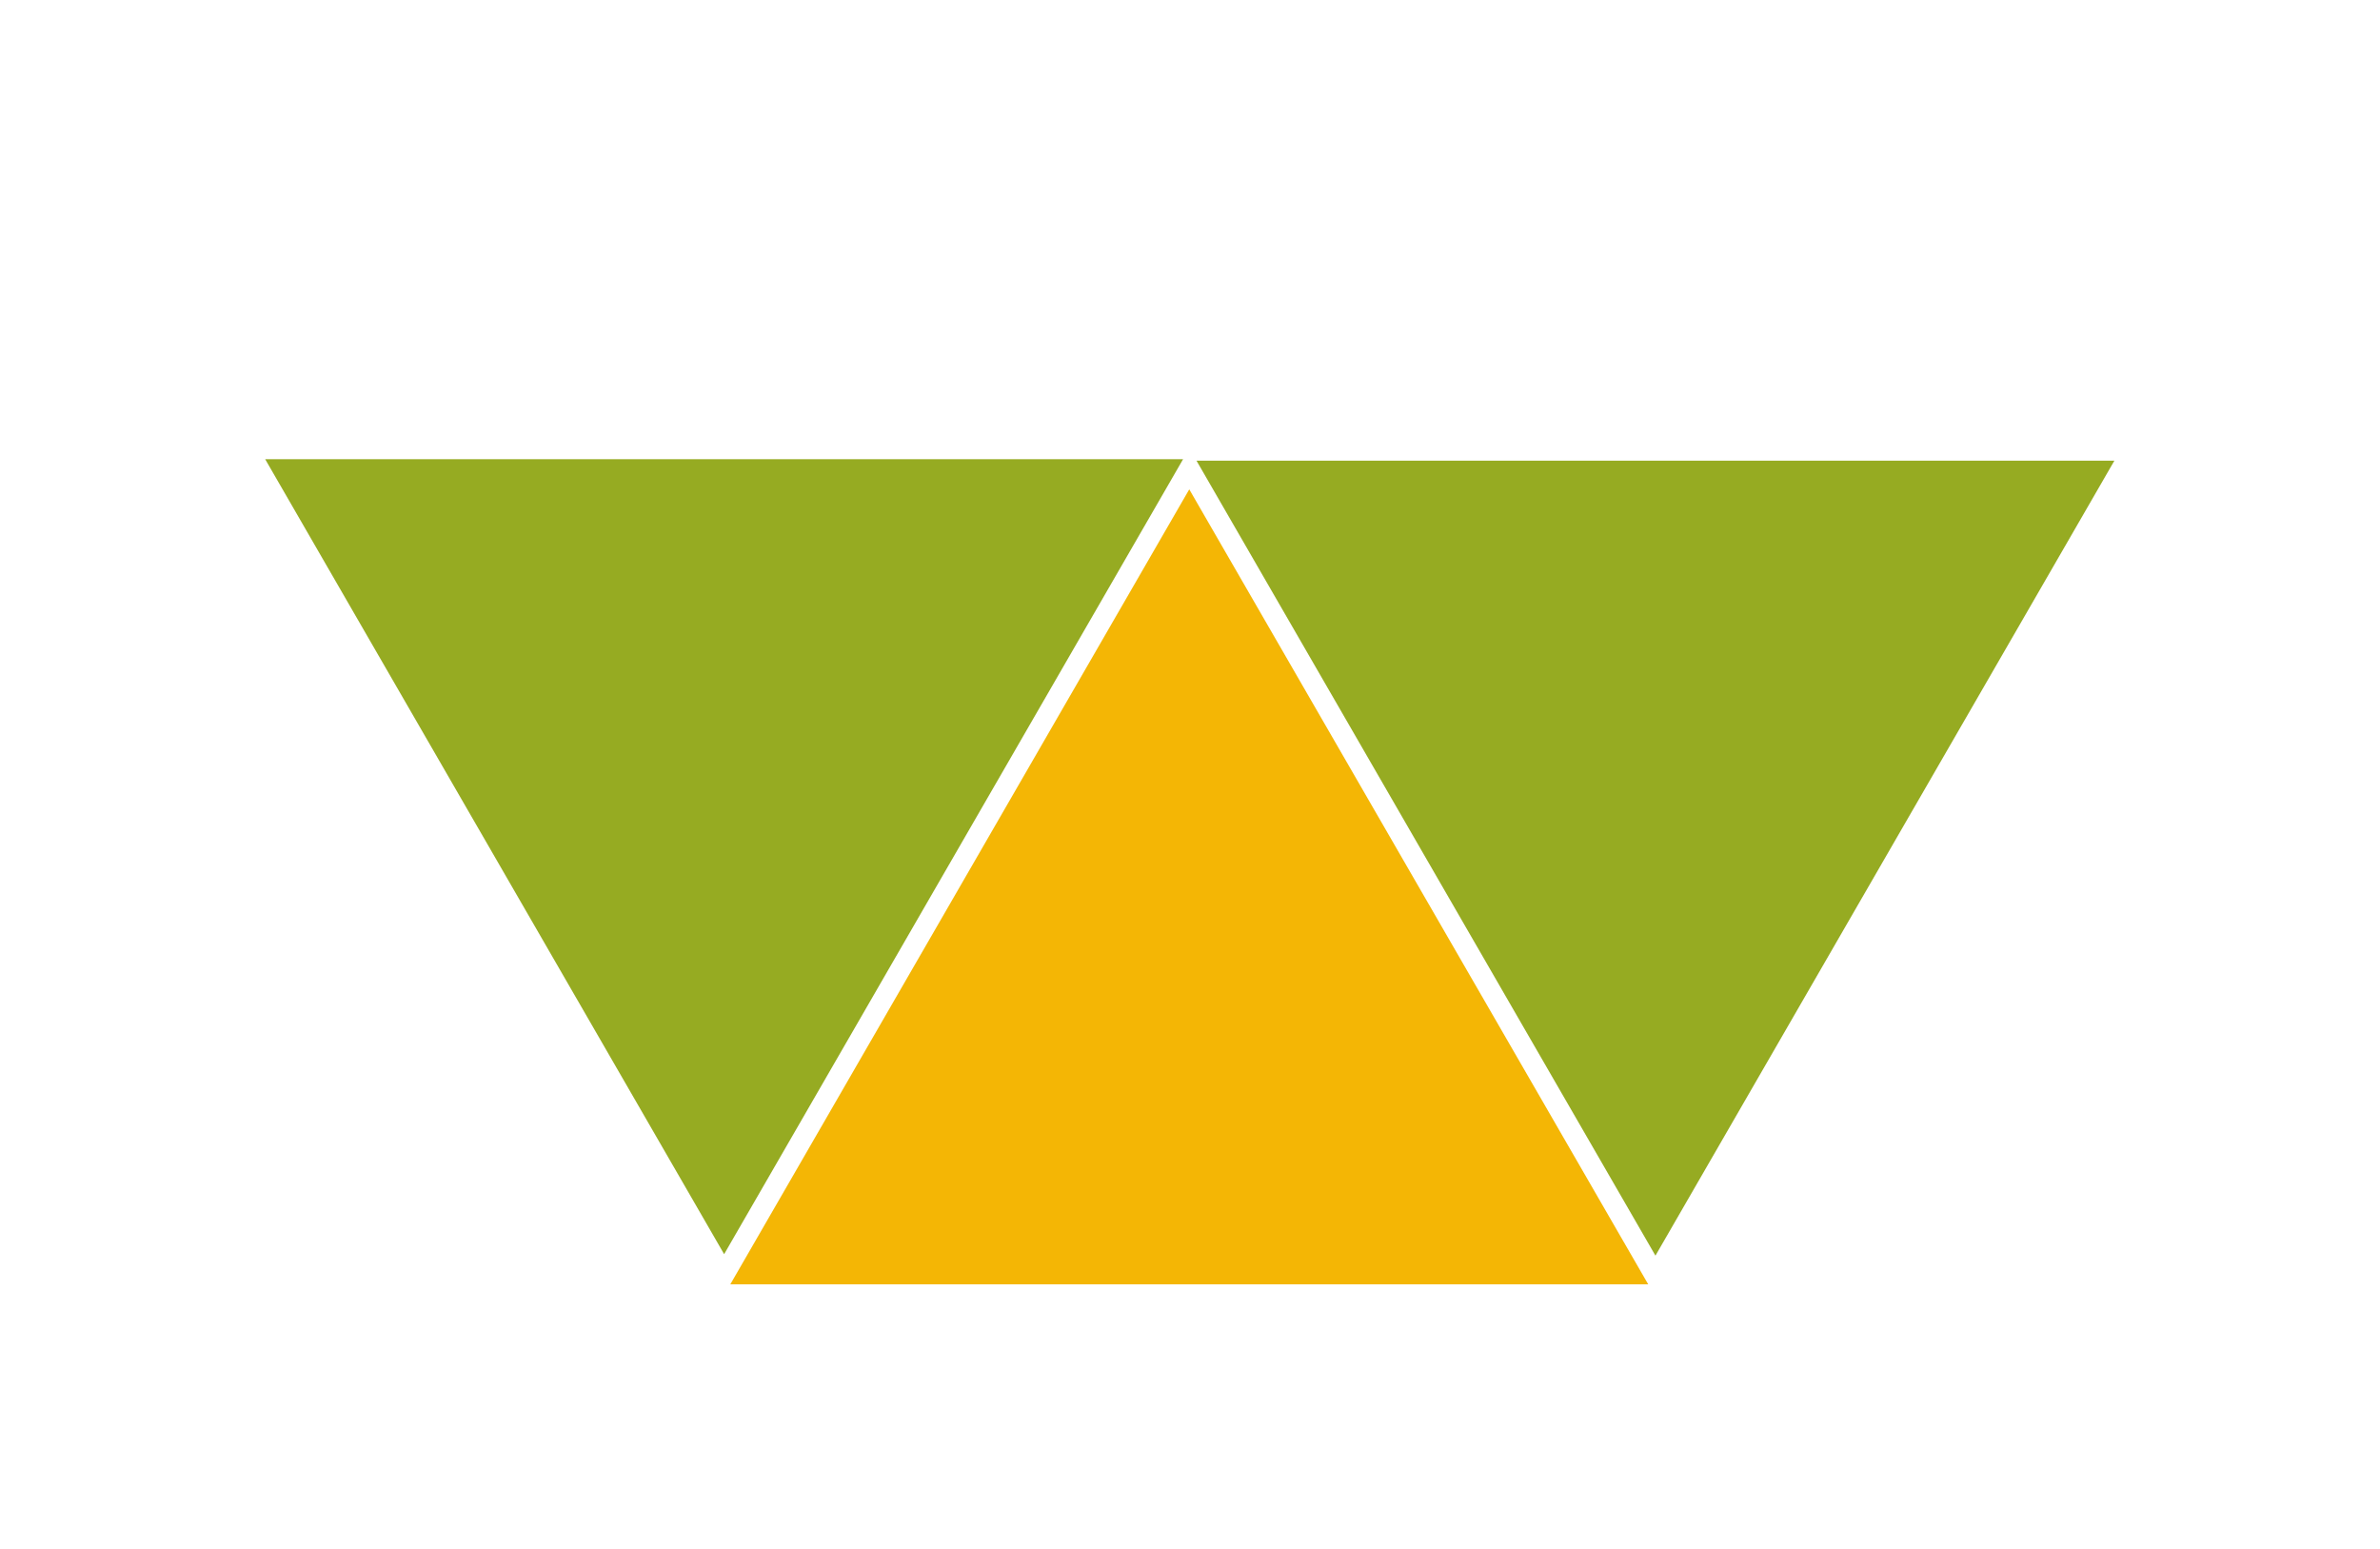
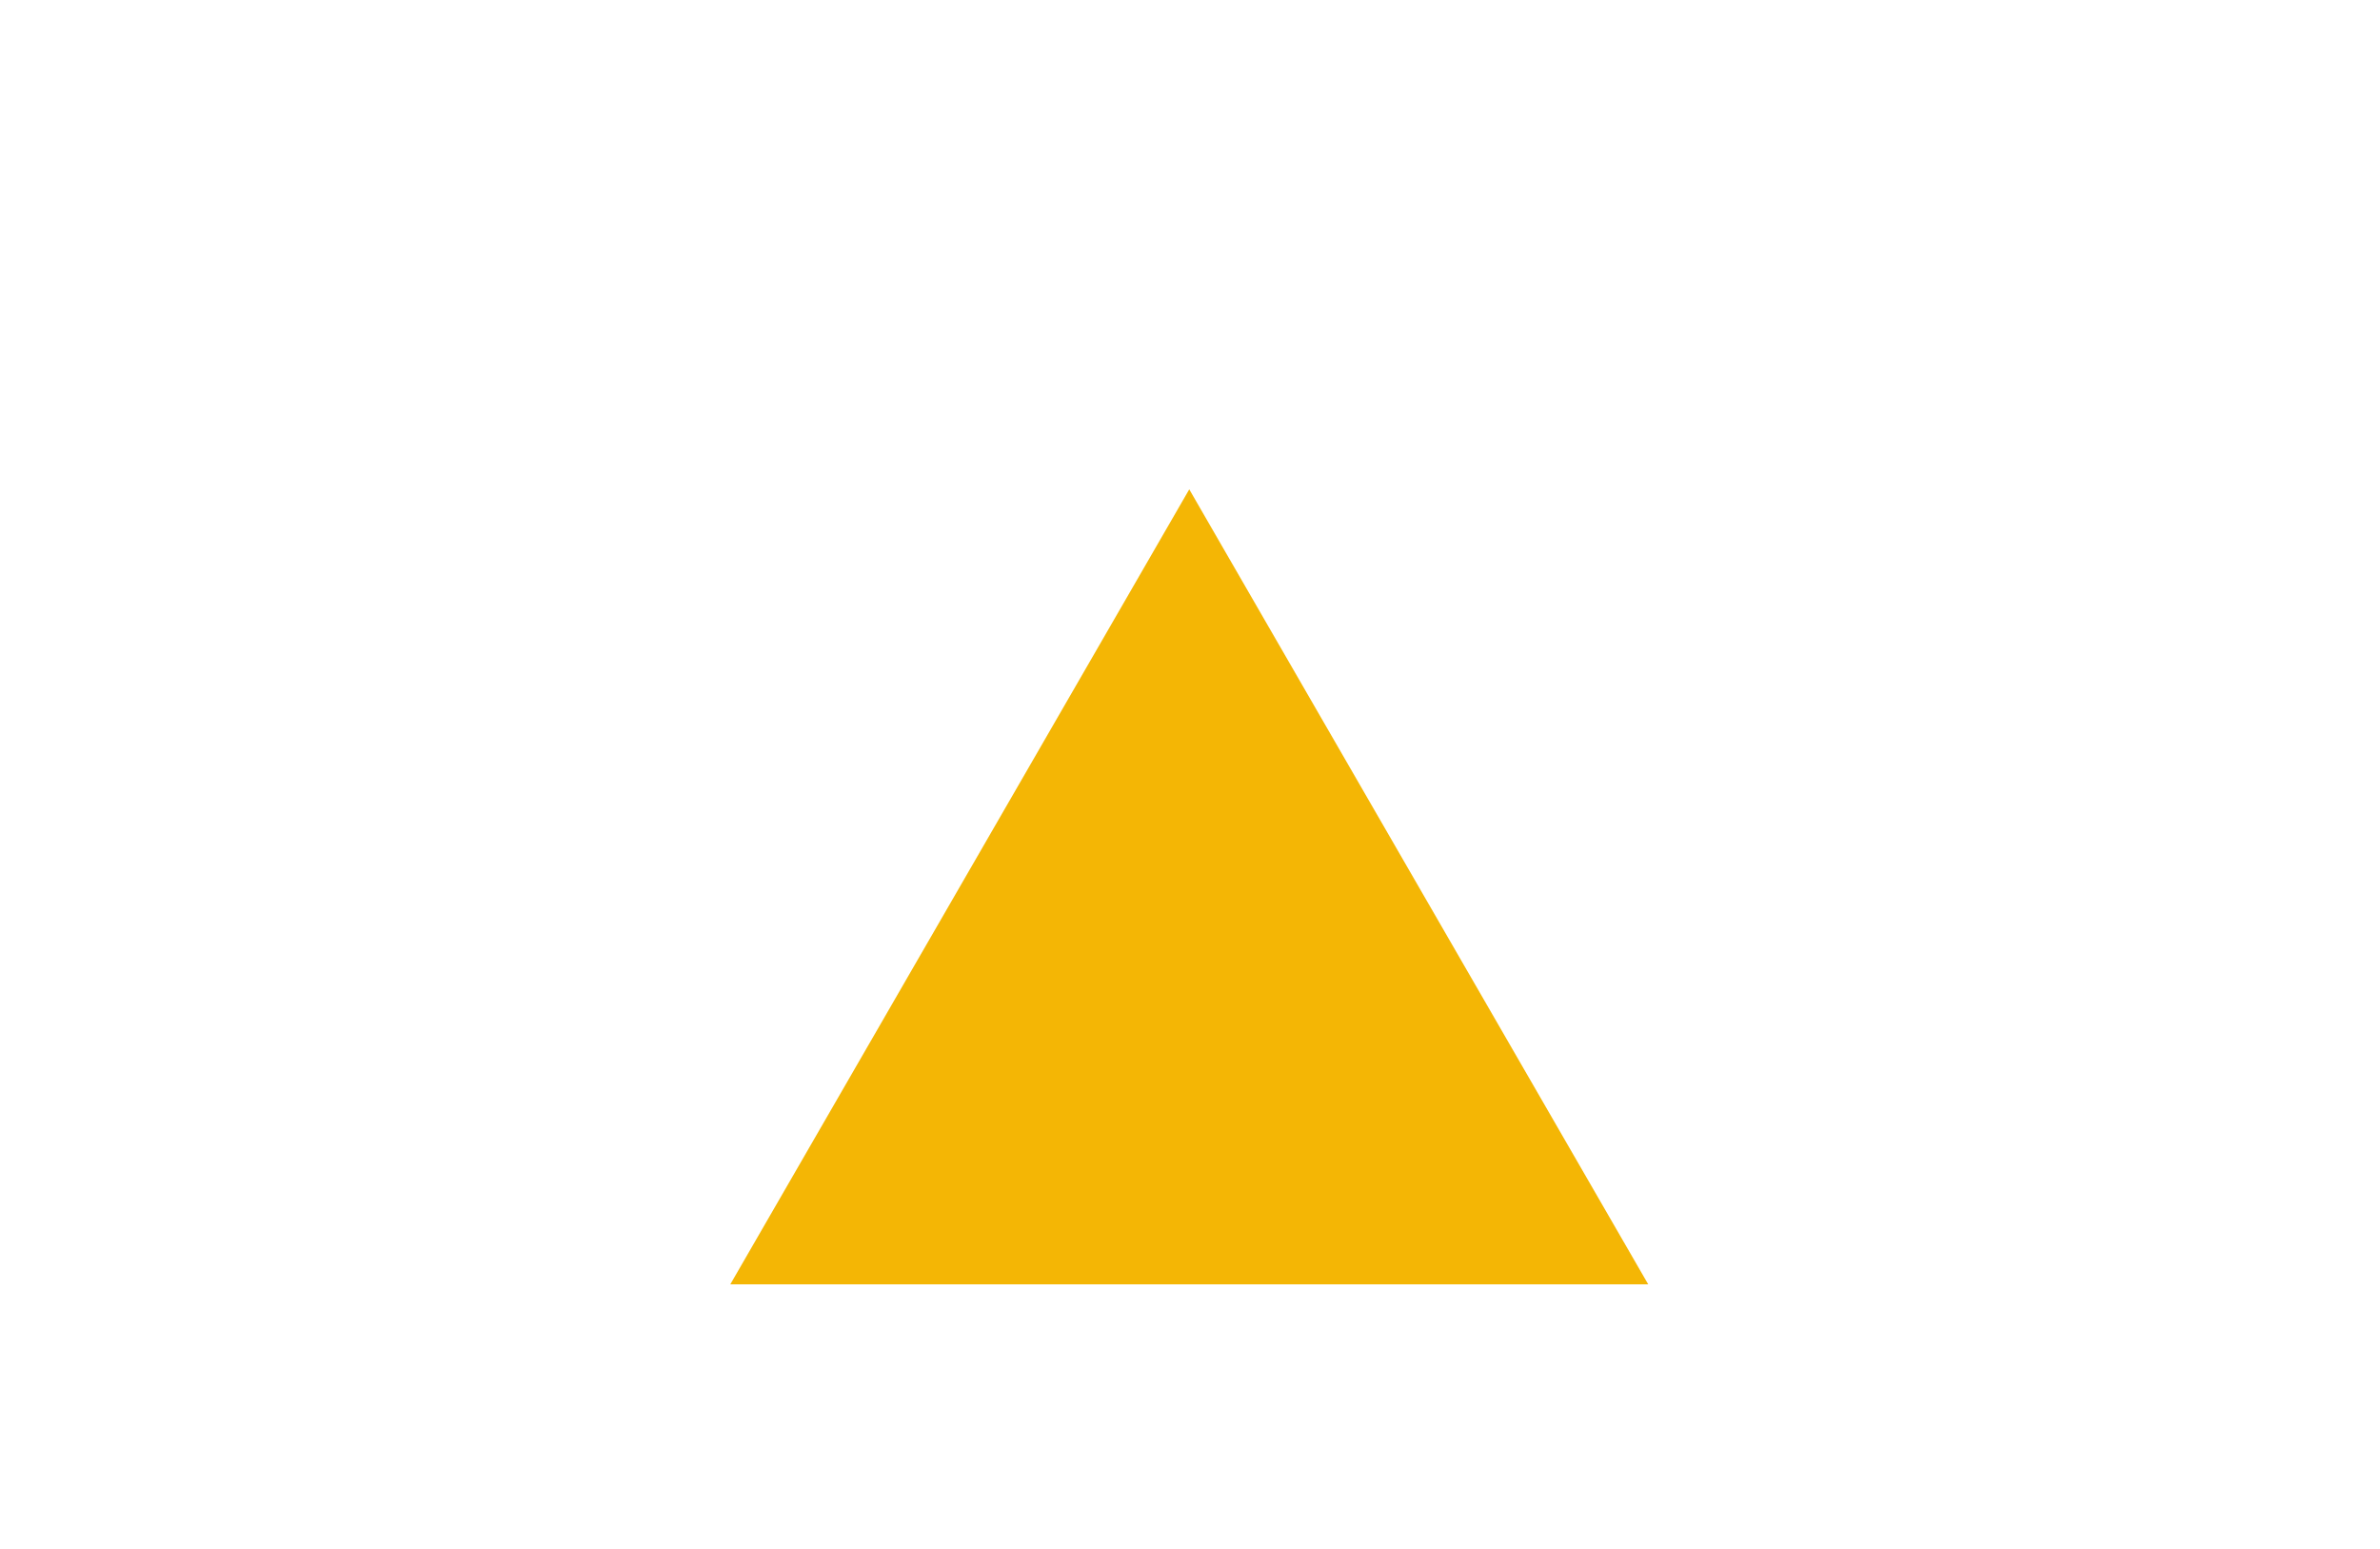
<svg xmlns="http://www.w3.org/2000/svg" width="1610" height="1048" viewBox="0 0 1610 1048" fill="none">
  <path d="M804.5 331L1114.97 868.75H494.03L804.5 331Z" fill="#F4B605" />
-   <path d="M800.325 310.605L489.855 848.355L179.385 310.605L800.325 310.605Z" fill="#96AB22" />
-   <path d="M1430.33 311.605L1119.86 849.355L809.385 311.605L1430.33 311.605Z" fill="#96AB22" />
</svg>